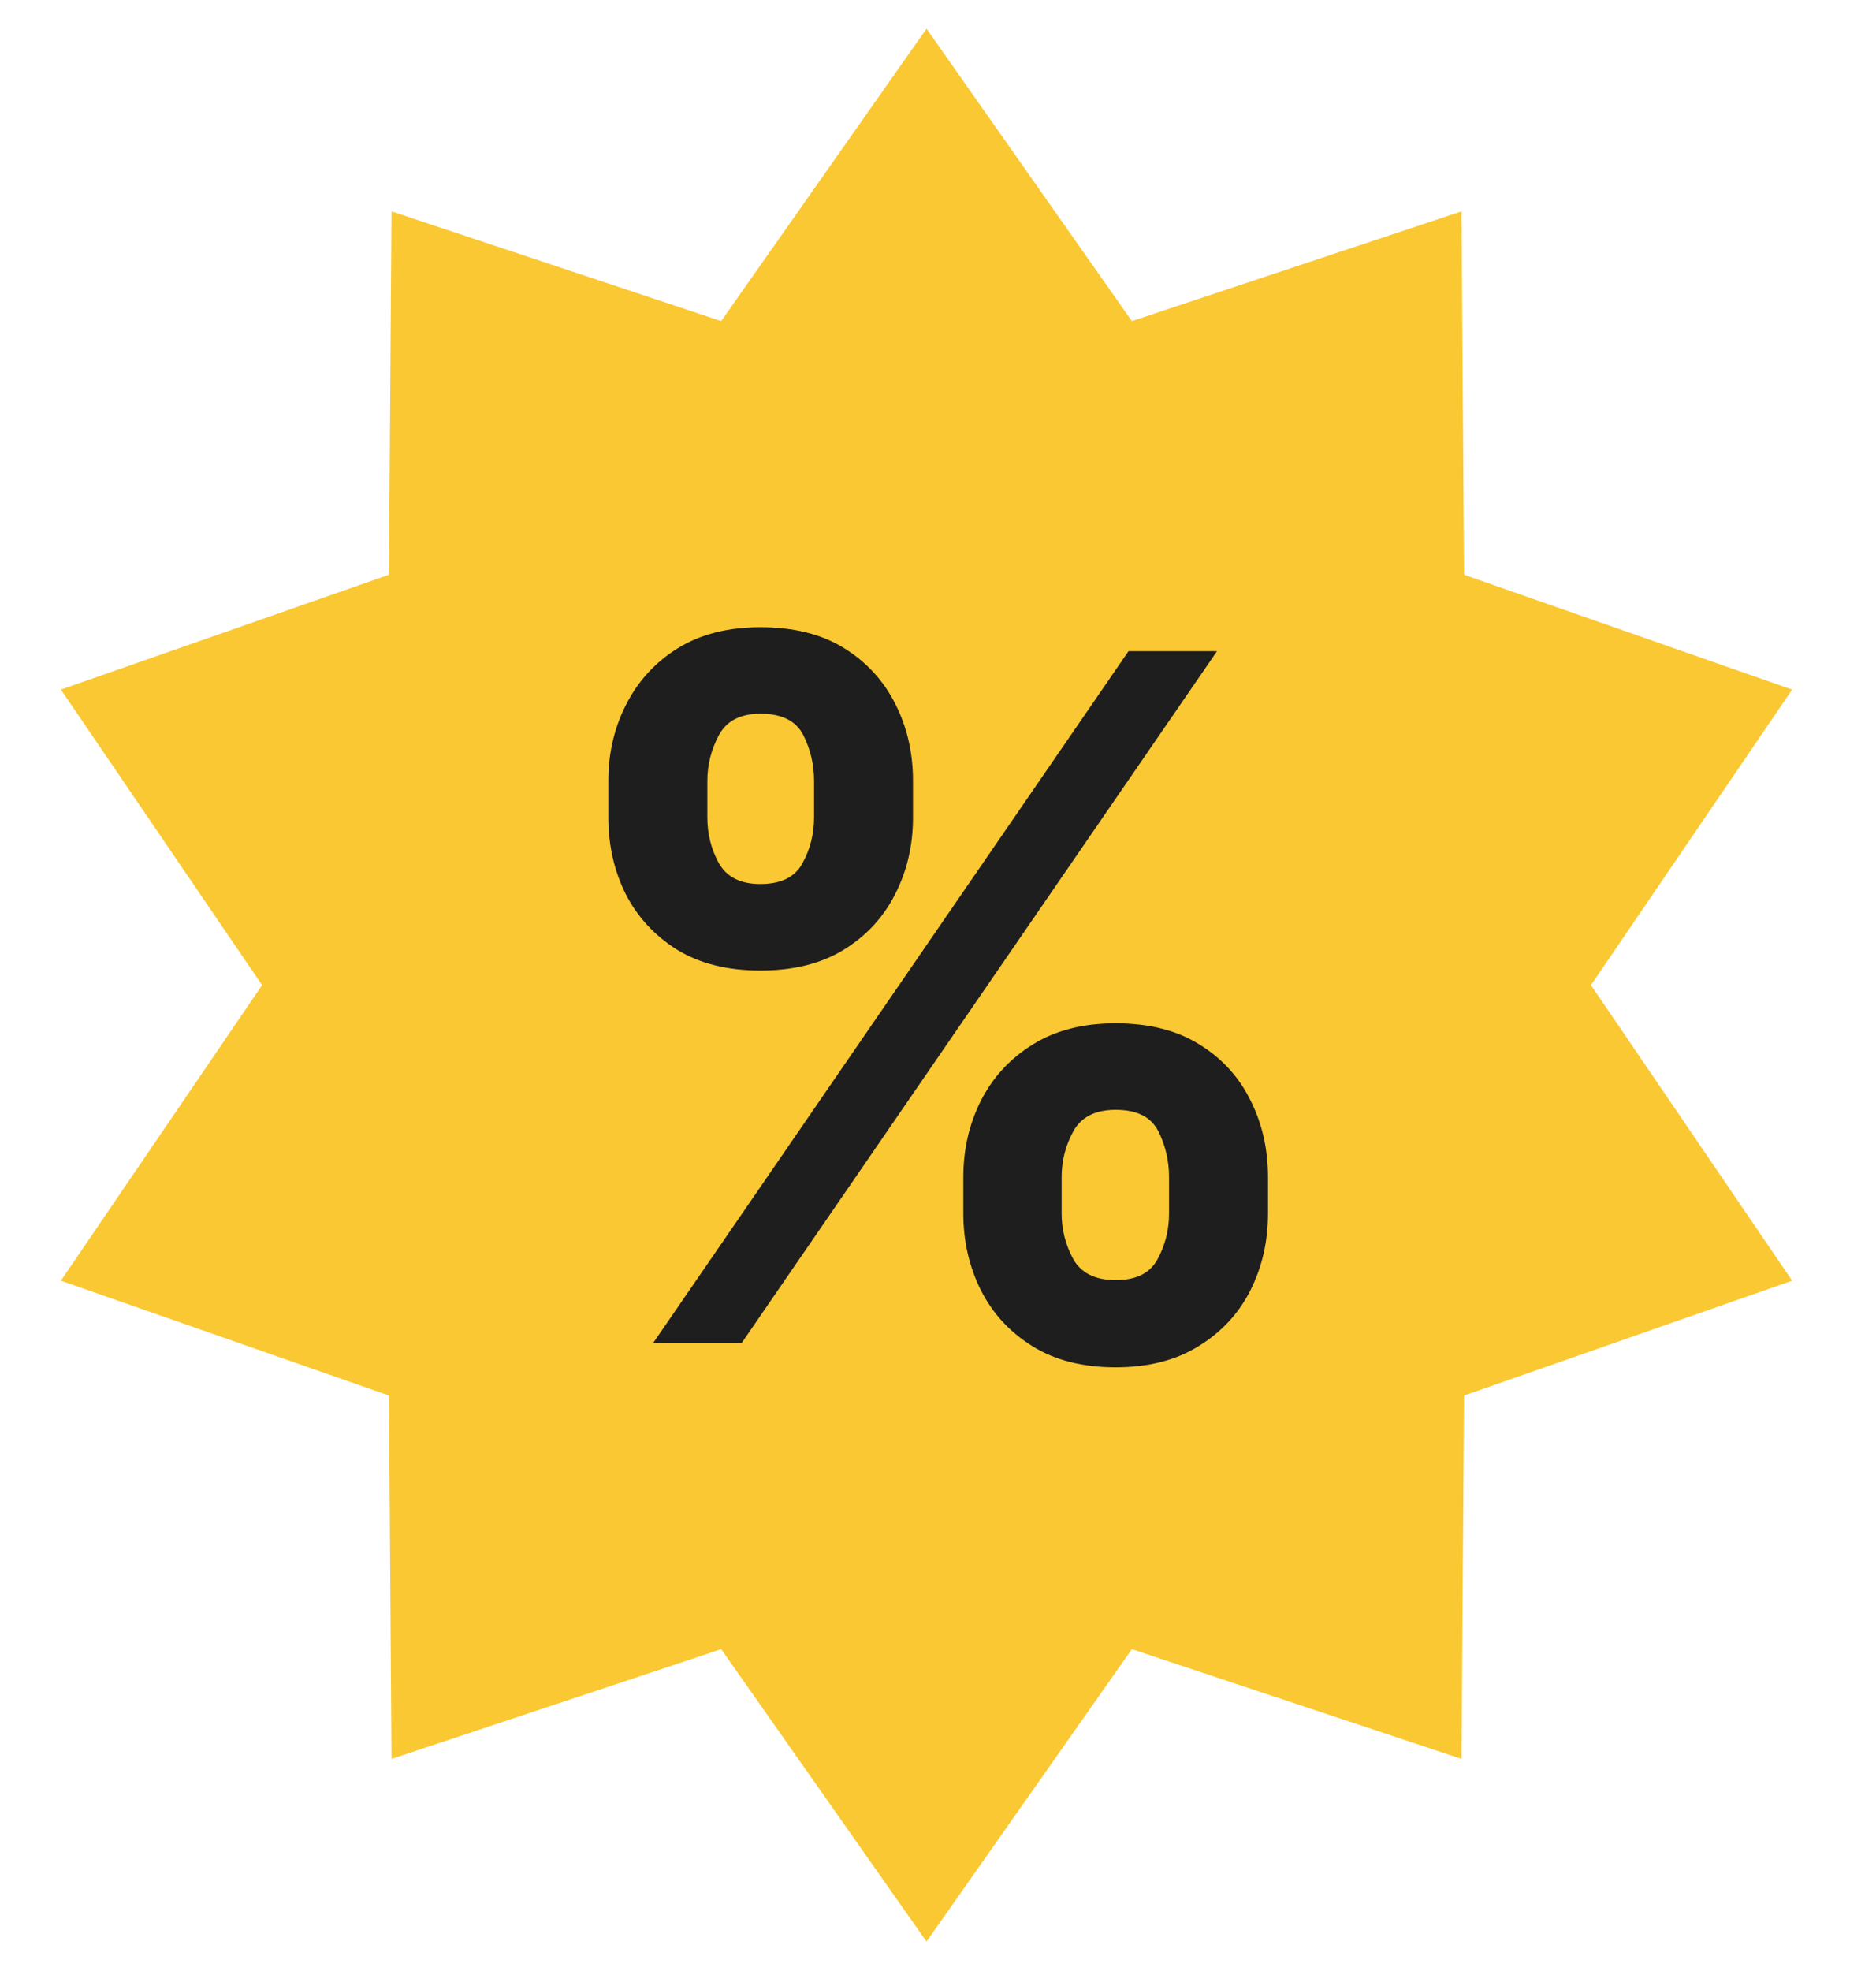
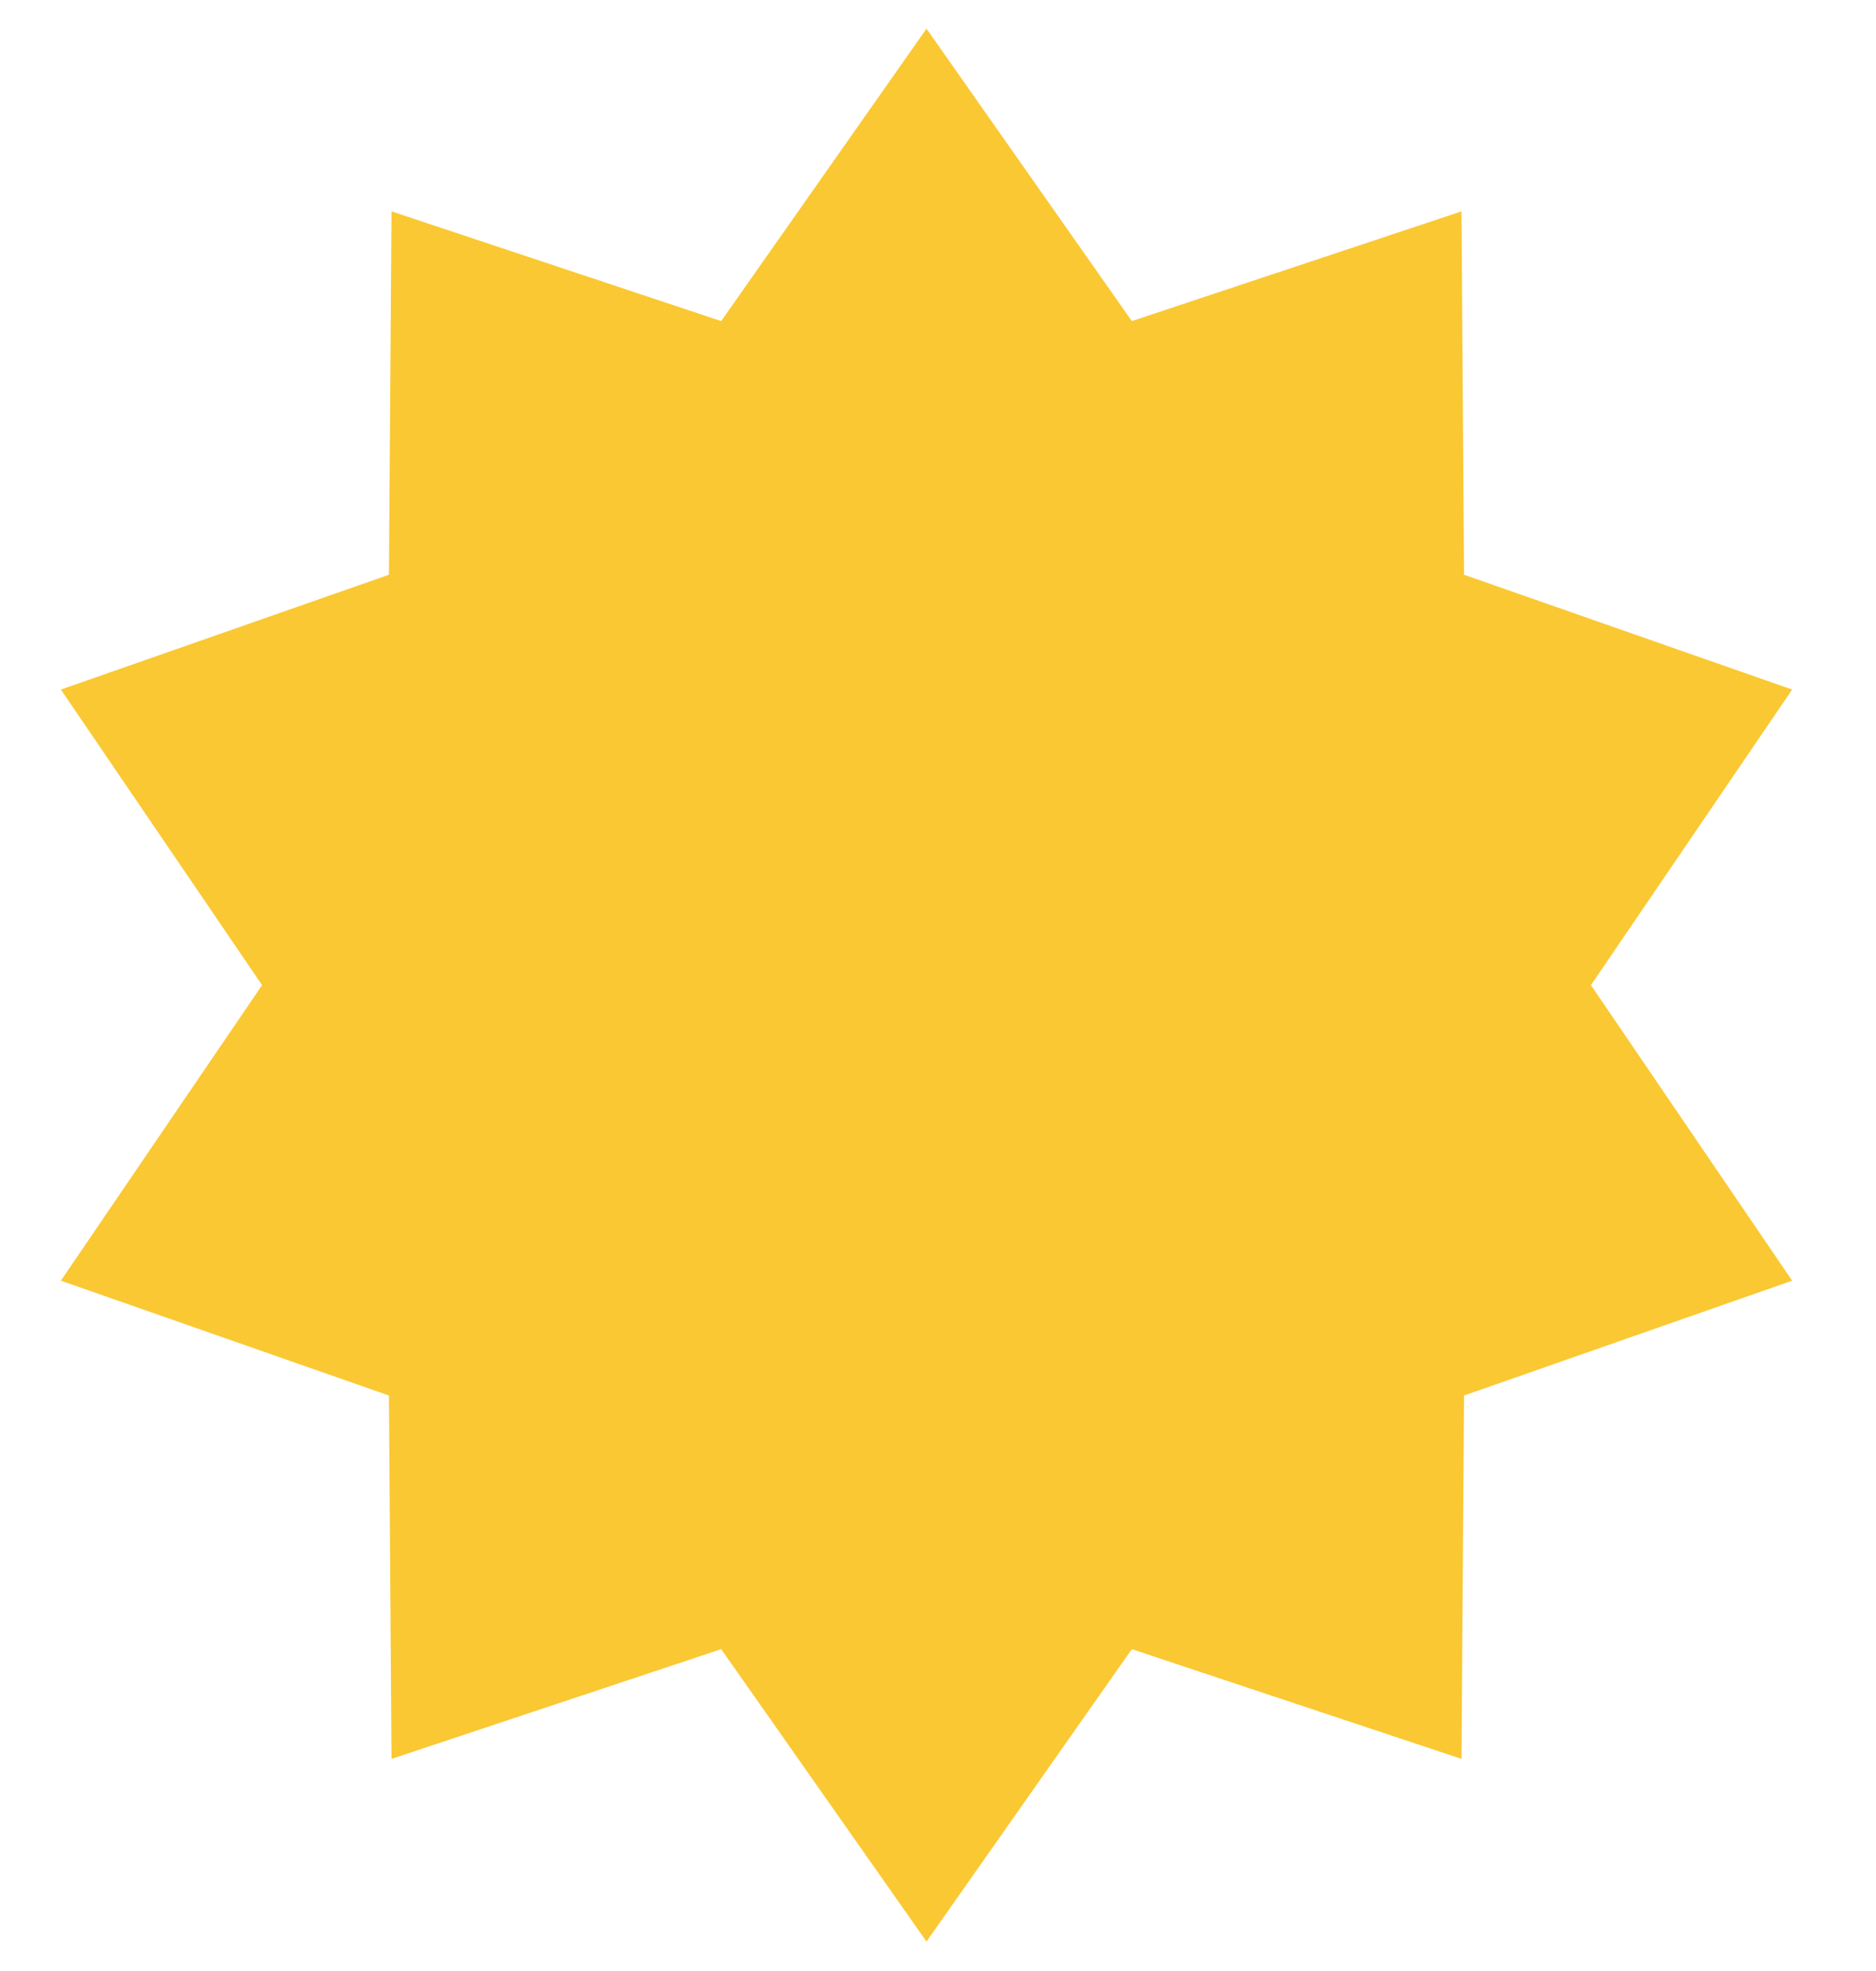
<svg xmlns="http://www.w3.org/2000/svg" width="40" height="42" viewBox="0 0 40 42" fill="none">
  <path d="M19.755 0.611L24.133 6.842L31.162 4.504L31.216 12.247L38.212 14.694L33.922 20.992L38.212 27.29L31.216 29.737L31.162 37.48L24.133 35.142L19.755 41.373L15.377 35.142L8.348 37.48L8.293 29.737L1.298 27.29L5.588 20.992L1.298 14.694L8.293 12.247L8.348 4.504L15.377 6.842L19.755 0.611Z" fill="#FAC832" />
-   <path d="M20.54 25.86V25.082C20.54 24.491 20.665 23.949 20.915 23.454C21.169 22.955 21.537 22.556 22.017 22.259C22.502 21.956 23.092 21.805 23.788 21.805C24.494 21.805 25.087 21.954 25.567 22.252C26.052 22.549 26.417 22.948 26.662 23.447C26.912 23.942 27.036 24.486 27.036 25.082V25.86C27.036 26.45 26.912 26.995 26.662 27.494C26.412 27.989 26.045 28.385 25.56 28.683C25.075 28.985 24.485 29.136 23.788 29.136C23.083 29.136 22.49 28.985 22.009 28.683C21.529 28.385 21.165 27.989 20.915 27.494C20.665 26.995 20.54 26.45 20.54 25.86ZM22.636 25.082V25.86C22.636 26.2 22.718 26.522 22.881 26.825C23.049 27.127 23.352 27.278 23.788 27.278C24.225 27.278 24.523 27.129 24.681 26.832C24.845 26.534 24.926 26.21 24.926 25.86V25.082C24.926 24.731 24.849 24.405 24.696 24.102C24.542 23.8 24.24 23.649 23.788 23.649C23.356 23.649 23.056 23.8 22.888 24.102C22.72 24.405 22.636 24.731 22.636 25.082ZM12.971 17.419V16.641C12.971 16.046 13.099 15.501 13.353 15.007C13.608 14.507 13.975 14.109 14.455 13.811C14.94 13.513 15.526 13.365 16.212 13.365C16.923 13.365 17.518 13.513 17.998 13.811C18.478 14.109 18.843 14.507 19.093 15.007C19.343 15.501 19.467 16.046 19.467 16.641V17.419C19.467 18.015 19.34 18.559 19.086 19.054C18.836 19.549 18.469 19.945 17.984 20.242C17.504 20.535 16.913 20.681 16.212 20.681C15.511 20.681 14.918 20.533 14.433 20.235C13.953 19.933 13.588 19.536 13.339 19.047C13.094 18.552 12.971 18.01 12.971 17.419ZM15.082 16.641V17.419C15.082 17.77 15.163 18.094 15.326 18.391C15.494 18.689 15.79 18.838 16.212 18.838C16.654 18.838 16.954 18.689 17.112 18.391C17.276 18.094 17.357 17.77 17.357 17.419V16.641C17.357 16.291 17.28 15.964 17.127 15.662C16.973 15.36 16.668 15.208 16.212 15.208C15.785 15.208 15.49 15.362 15.326 15.669C15.163 15.976 15.082 16.3 15.082 16.641ZM13.922 28.625L24.062 13.876H25.949L15.809 28.625H13.922Z" fill="#1E1E1E" />
</svg>